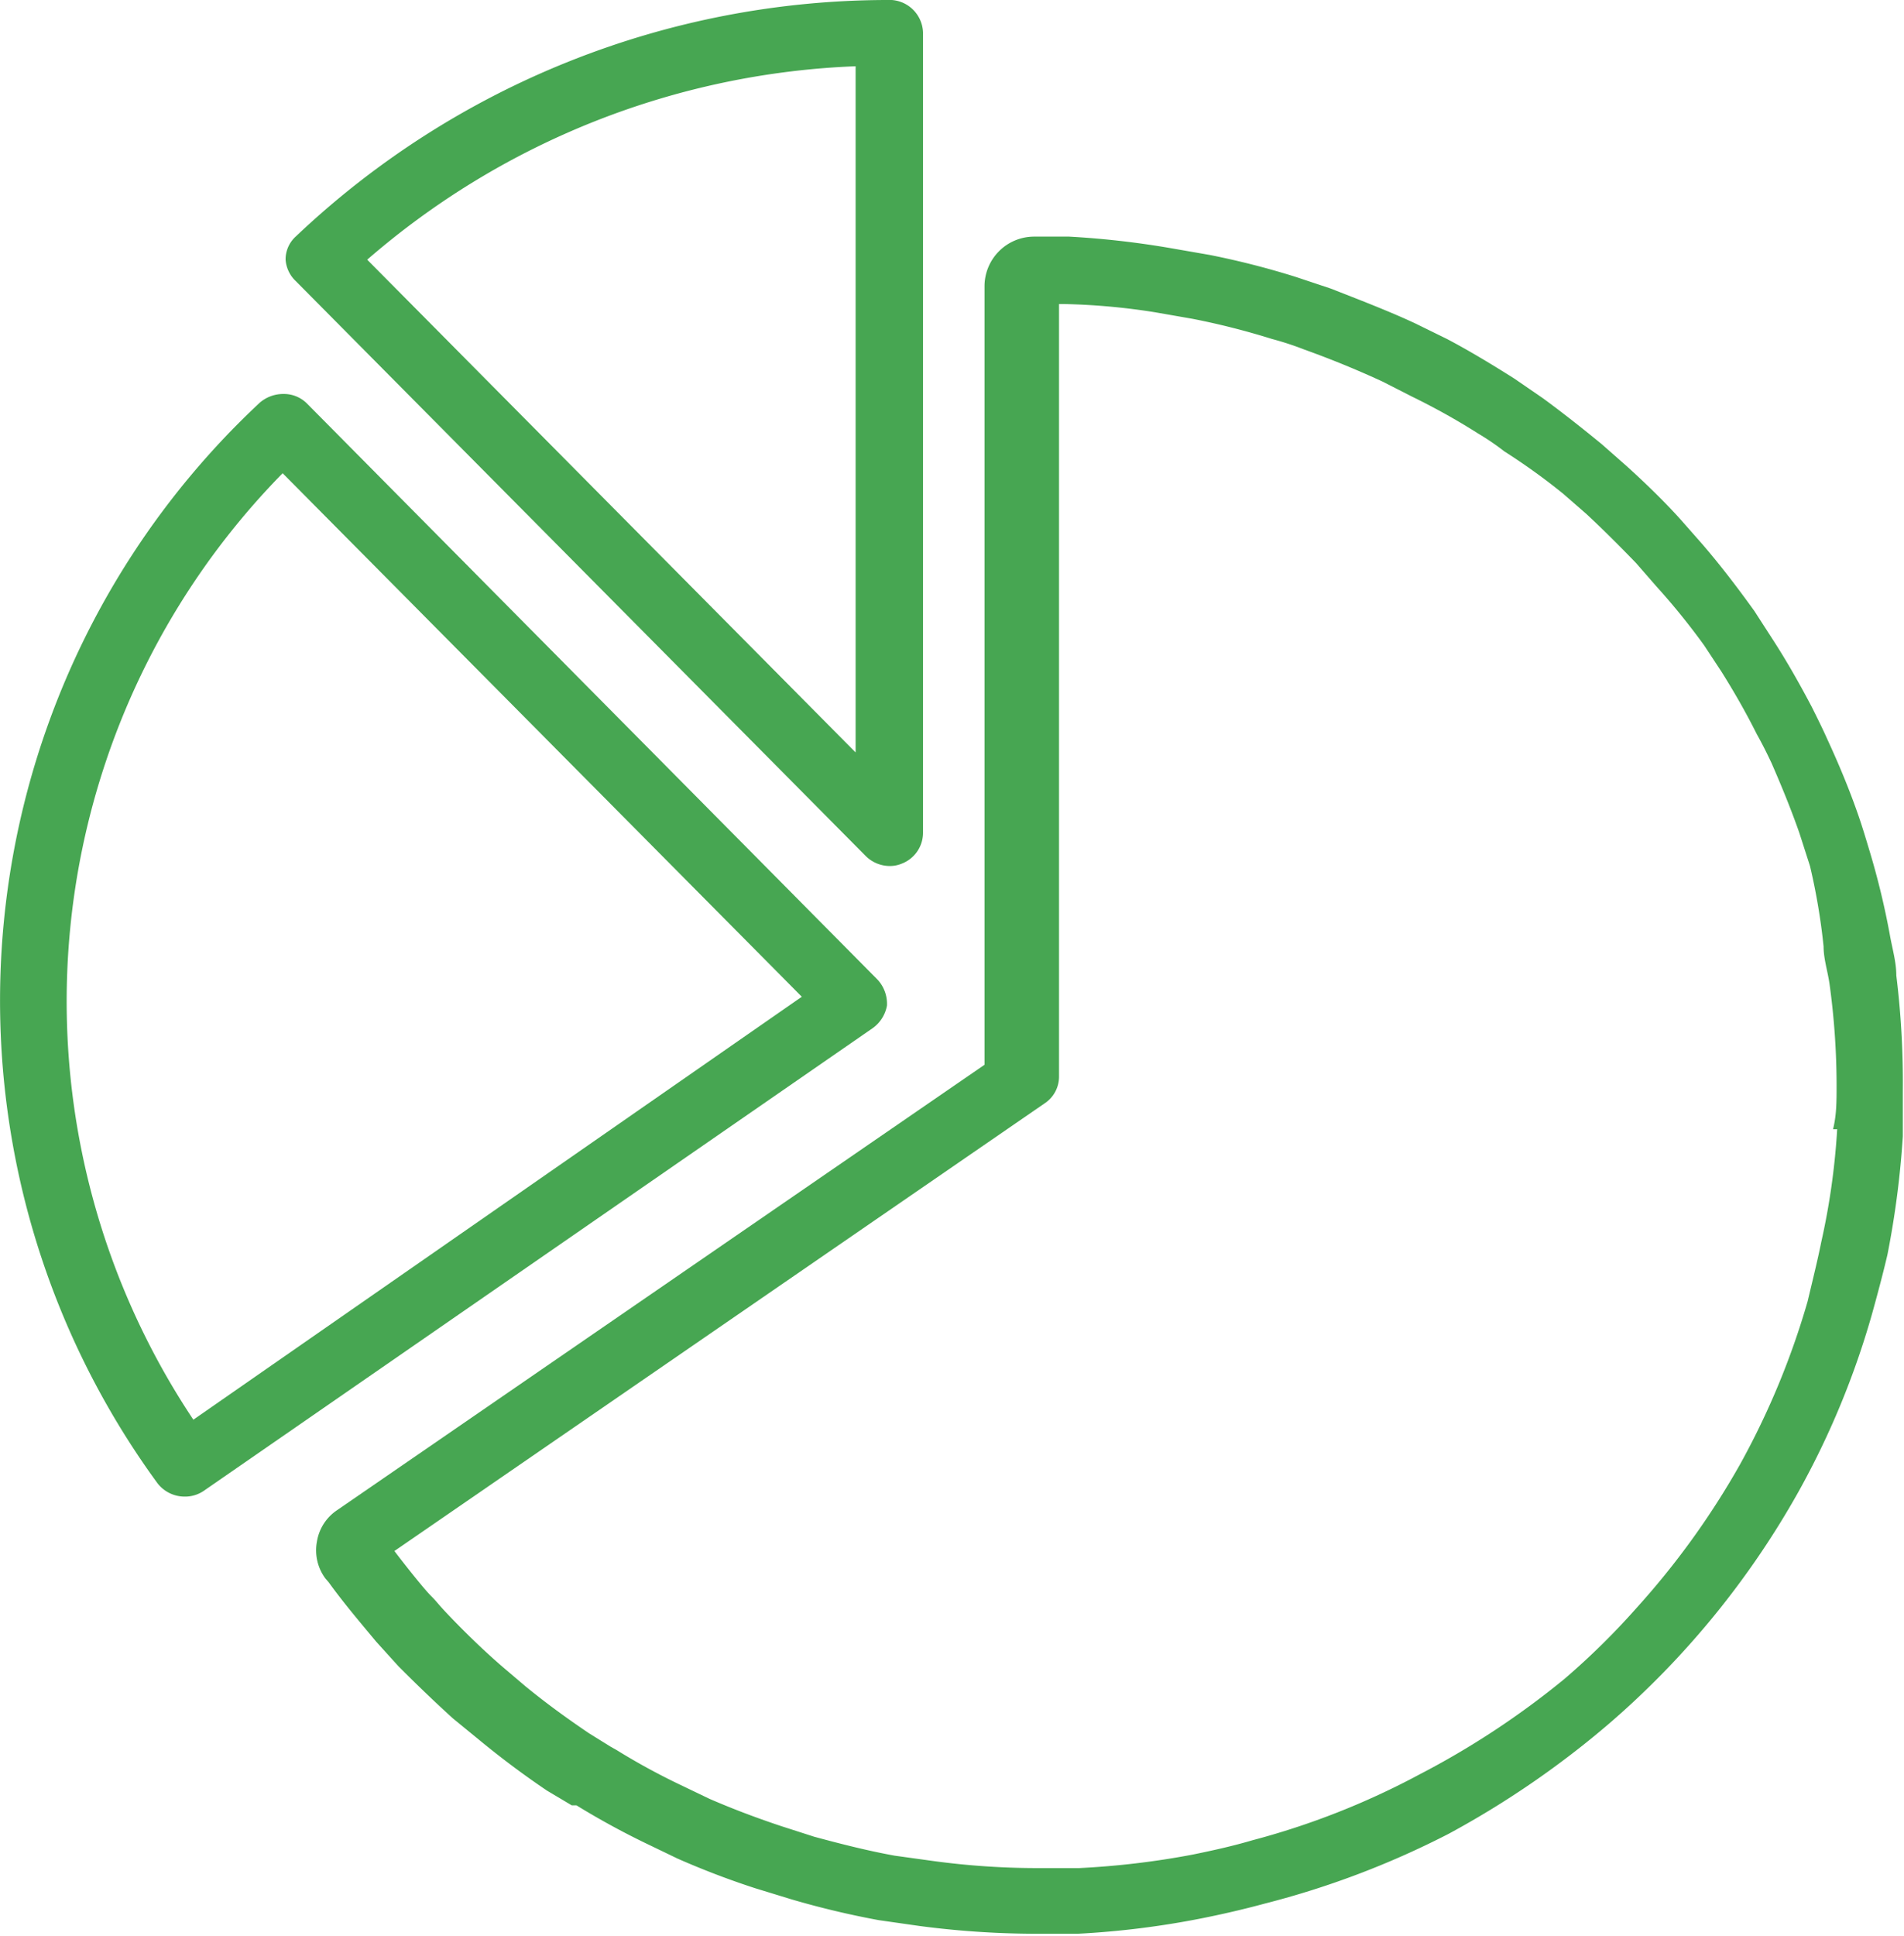
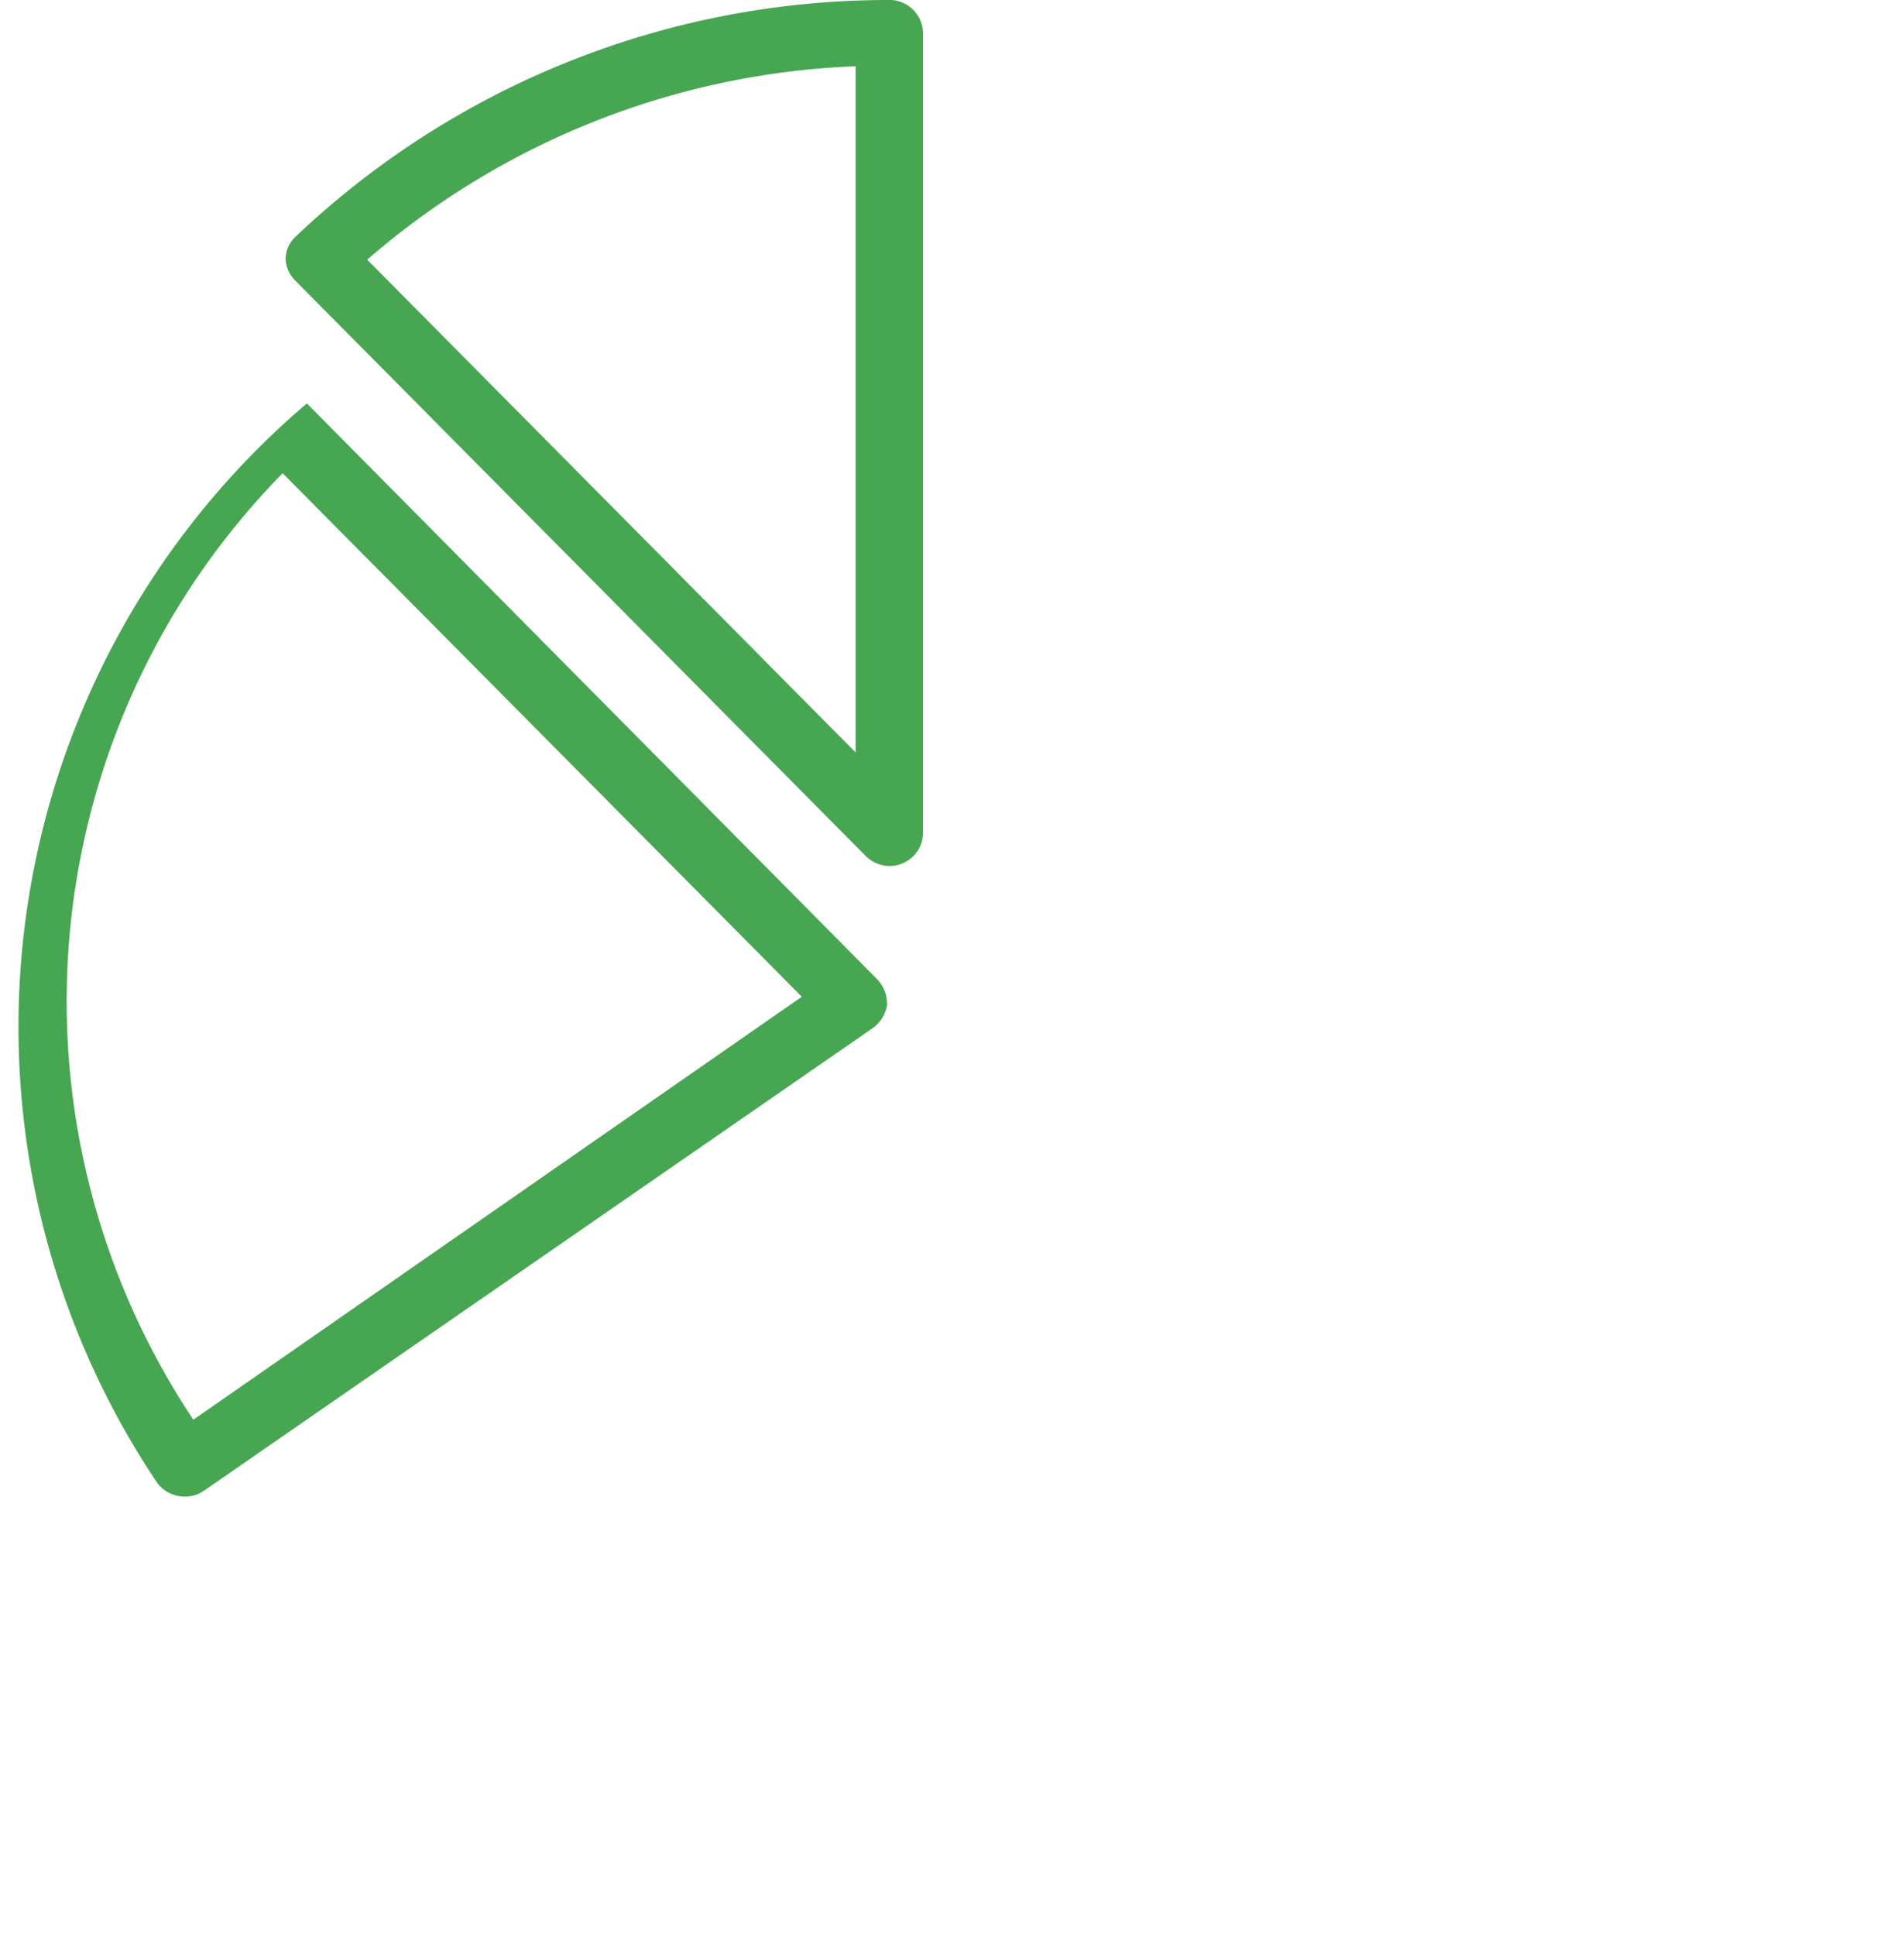
<svg xmlns="http://www.w3.org/2000/svg" viewBox="0 0 32.2 32.73">
  <defs>
    <style>.cls-1{fill:#47a652;}</style>
  </defs>
  <g id="Layer_2" data-name="Layer 2">
    <g id="Layer_1-2" data-name="Layer 1">
      <path class="cls-1" d="M15.25,14.6a.56.56,0,0,0,.36-.52V.55A.57.57,0,0,0,15,0,14.56,14.56,0,0,0,5,4a.52.52,0,0,0-.17.39A.55.55,0,0,0,5,4.75l9.64,9.72a.58.58,0,0,0,.41.17A.52.52,0,0,0,15.25,14.6Zm-.78-1.88L6.21,4.39a13.39,13.39,0,0,1,8.26-3.27Z" />
-       <path class="cls-1" d="M15,17a.6.6,0,0,0-.16-.44L5.19,6.82a.55.55,0,0,0-.39-.16.61.61,0,0,0-.41.15A13.83,13.83,0,0,0,2.66,25.07a.58.58,0,0,0,.46.23.56.56,0,0,0,.33-.1l11.31-7.82A.6.6,0,0,0,15,17ZM3.27,24A12.74,12.74,0,0,1,4.78,8l8.78,8.85Z" />
-       <path class="cls-1" d="M32.07,16.49c0-.23-.07-.46-.11-.69h0a13.16,13.16,0,0,0-.35-1.44c-.06-.2-.12-.4-.19-.6-.15-.43-.33-.86-.52-1.27-.08-.18-.17-.36-.26-.54-.2-.38-.42-.77-.66-1.14l-.31-.48c-.28-.39-.57-.77-.88-1.13l-.37-.42c-.28-.31-.59-.61-.91-.9l-.42-.37c-.33-.27-.67-.54-1-.78l-.48-.33c-.38-.24-.76-.47-1.14-.67l-.53-.26c-.47-.22-1-.42-1.43-.59l-.6-.2a14,14,0,0,0-1.45-.37l-.69-.12A15,15,0,0,0,18.08,4l-.59,0a.84.84,0,0,0-.84.83V18L5.7,25.53a.79.79,0,0,0-.34.53.8.8,0,0,0,.14.62l.06.07c.23.32.5.64.8,1l.38.42c.29.29.6.59.92.88l.44.36c.4.33.78.61,1.15.86l.42.25.08,0a13.27,13.27,0,0,0,1.17.64l.54.26a13.87,13.87,0,0,0,1.31.5l.62.19a14.81,14.81,0,0,0,1.47.35l.7.1a15.24,15.24,0,0,0,1.88.13h0l.79,0a14.74,14.74,0,0,0,2.09-.26c.35-.07.7-.15,1.07-.25A14.75,14.75,0,0,0,24.5,31a15.51,15.51,0,0,0,2.71-1.86,14.58,14.58,0,0,0,3.21-3.93,14.06,14.06,0,0,0,1.24-3c.1-.36.19-.7.26-1a15.44,15.44,0,0,0,.26-2c0-.26,0-.52,0-.77v0A14.77,14.77,0,0,0,32.07,16.49Zm-1,2.6A11.94,11.94,0,0,1,30.8,21c-.06.3-.14.62-.23,1a13.29,13.29,0,0,1-1.14,2.75,13.49,13.49,0,0,1-1.76,2.44,12.37,12.37,0,0,1-1.21,1.19A14.08,14.08,0,0,1,24,30a13,13,0,0,1-2.82,1.11c-.34.1-.66.17-1,.24a13.92,13.92,0,0,1-1.93.23l-.72,0h0a13.09,13.09,0,0,1-1.75-.12l-.65-.09c-.44-.08-.88-.19-1.36-.32l-.56-.18c-.45-.15-.84-.3-1.21-.46l-.5-.24a11.3,11.3,0,0,1-1.08-.59l-.09-.05-.37-.23c-.34-.23-.69-.48-1.07-.79l-.4-.34c-.3-.26-.59-.54-.85-.81s-.23-.26-.35-.38-.43-.51-.62-.76l11-7.57a.54.54,0,0,0,.24-.45V5.14H18a11.16,11.16,0,0,1,1.54.14l.63.11a12.52,12.52,0,0,1,1.34.34,5.05,5.05,0,0,1,.55.18q.67.24,1.32.54l.49.25A11.52,11.52,0,0,1,25,7.33a4.27,4.27,0,0,1,.44.3,10.78,10.78,0,0,1,1,.72l.39.34c.29.27.57.55.84.83l.34.39a11.6,11.6,0,0,1,.81,1l.29.44c.22.35.42.7.6,1.06.09.16.17.32.25.49.17.39.33.78.47,1.18l.18.56A10.61,10.61,0,0,1,30.84,16c0,.21.07.42.1.63a12.62,12.62,0,0,1,.12,1.71v0C31.06,18.62,31.06,18.85,31,19.09Z" />
+       <path class="cls-1" d="M15,17a.6.6,0,0,0-.16-.44L5.19,6.82A13.83,13.83,0,0,0,2.66,25.07a.58.58,0,0,0,.46.23.56.56,0,0,0,.33-.1l11.31-7.82A.6.6,0,0,0,15,17ZM3.27,24A12.74,12.74,0,0,1,4.78,8l8.78,8.85Z" />
    </g>
  </g>
</svg>